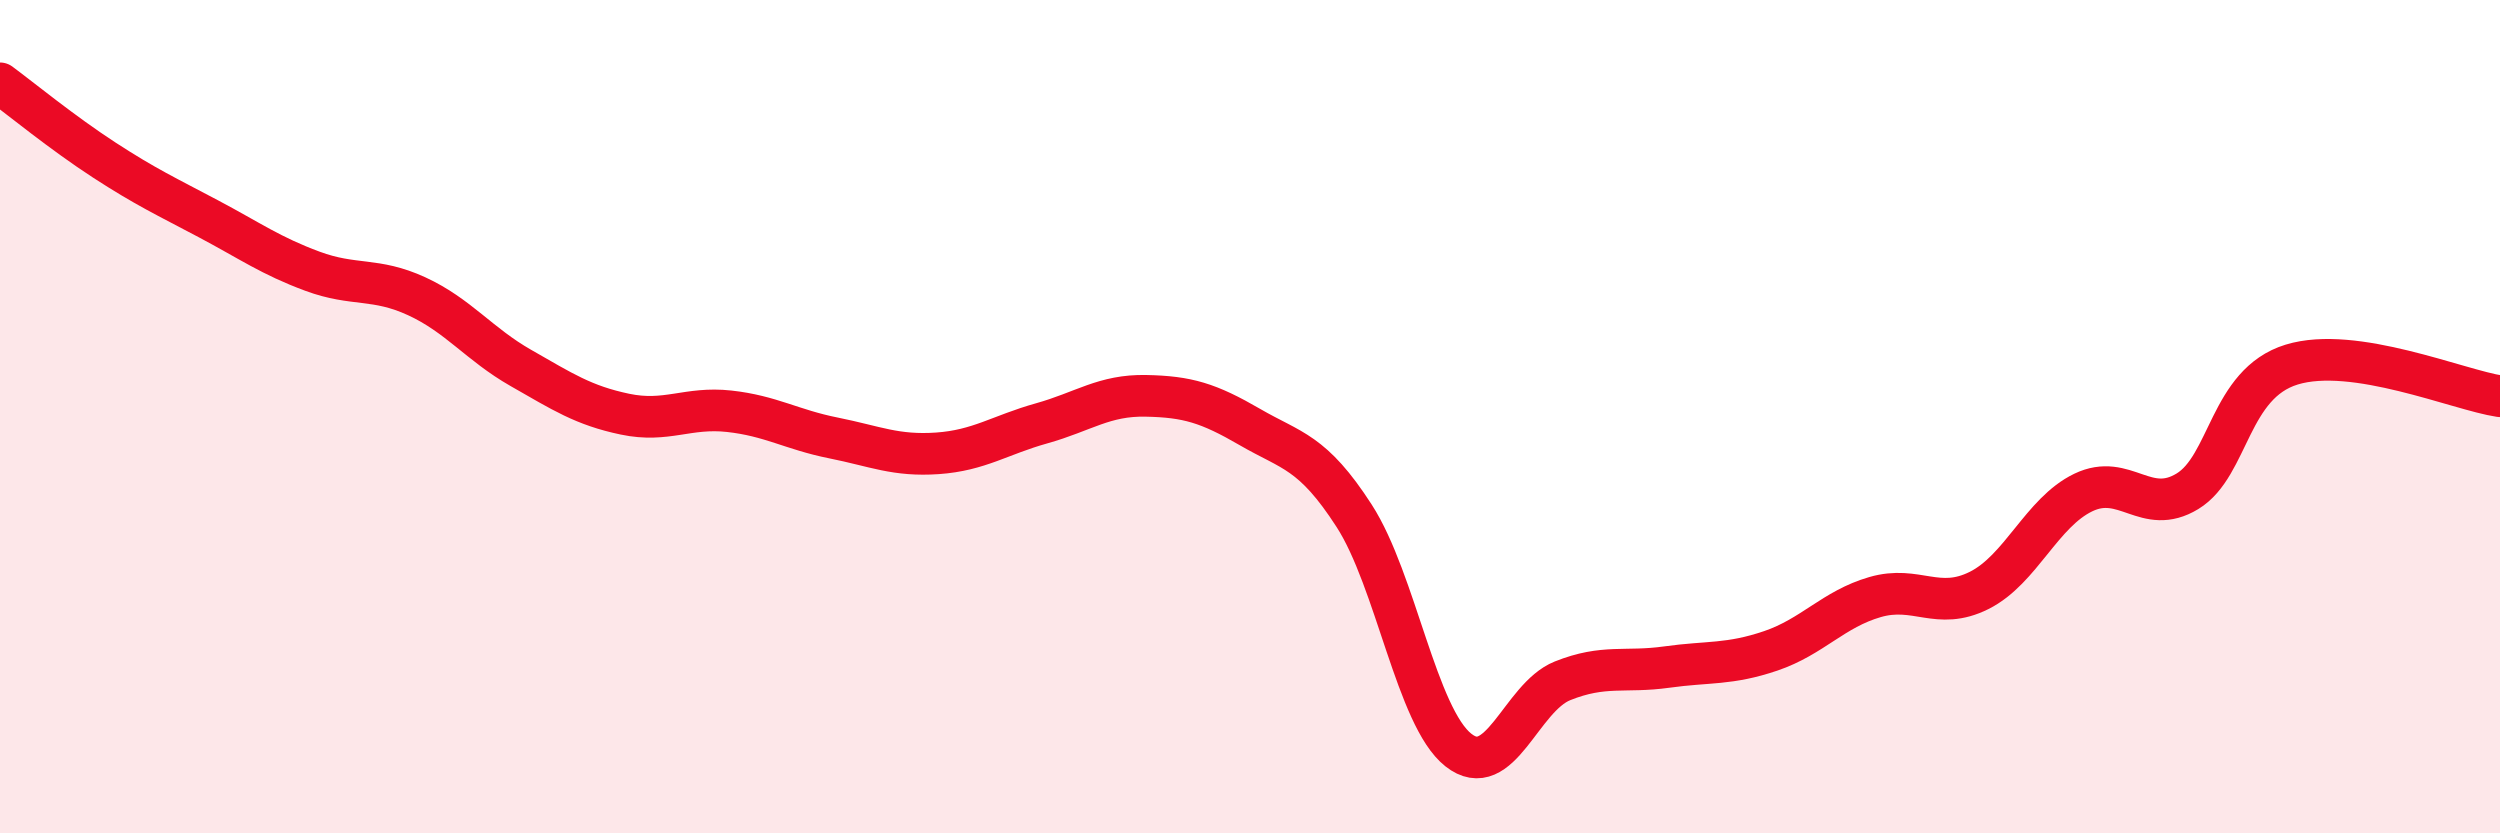
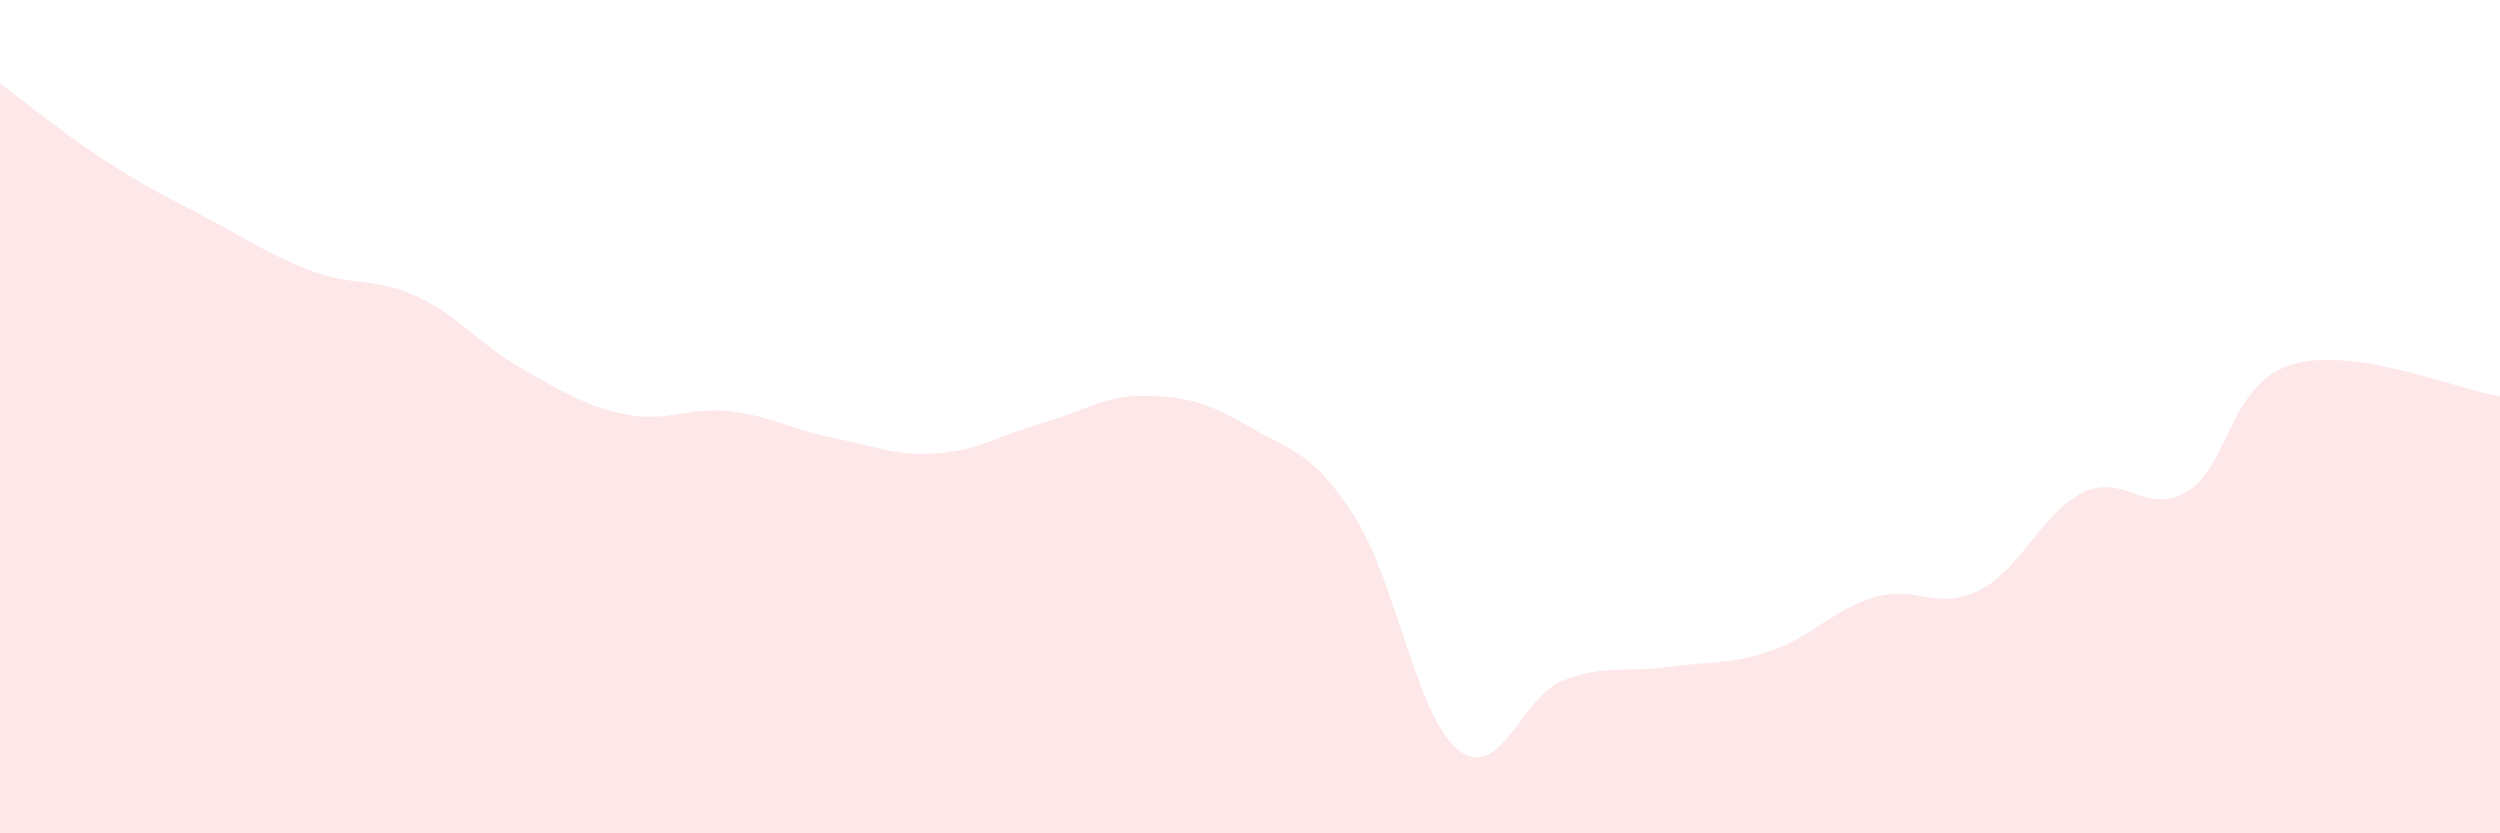
<svg xmlns="http://www.w3.org/2000/svg" width="60" height="20" viewBox="0 0 60 20">
  <path d="M 0,2 C 0.5,2.37 1.5,3.19 2.5,3.84 C 3.5,4.49 4,4.72 5,5.25 C 6,5.78 6.5,6.14 7.5,6.51 C 8.5,6.88 9,6.65 10,7.11 C 11,7.57 11.5,8.26 12.5,8.83 C 13.5,9.4 14,9.73 15,9.94 C 16,10.15 16.5,9.76 17.5,9.87 C 18.5,9.98 19,10.31 20,10.51 C 21,10.71 21.5,10.95 22.5,10.88 C 23.5,10.81 24,10.44 25,10.16 C 26,9.88 26.5,9.48 27.5,9.5 C 28.5,9.52 29,9.67 30,10.25 C 31,10.83 31.5,10.83 32.5,12.38 C 33.5,13.93 34,17.21 35,18 C 36,18.79 36.5,16.74 37.5,16.34 C 38.5,15.94 39,16.15 40,16.01 C 41,15.87 41.5,15.96 42.5,15.62 C 43.5,15.28 44,14.62 45,14.33 C 46,14.04 46.5,14.67 47.5,14.17 C 48.5,13.67 49,12.3 50,11.82 C 51,11.34 51.5,12.4 52.5,11.79 C 53.5,11.18 53.5,9.21 55,8.75 C 56.5,8.29 59,9.36 60,9.51L60 20L0 20Z" fill="#EB0A25" opacity="0.1" stroke-linecap="round" stroke-linejoin="round" />
-   <path d="M 0,2 C 0.5,2.37 1.5,3.19 2.5,3.84 C 3.5,4.49 4,4.72 5,5.25 C 6,5.78 6.5,6.14 7.5,6.51 C 8.5,6.88 9,6.65 10,7.11 C 11,7.57 11.5,8.26 12.5,8.83 C 13.5,9.4 14,9.73 15,9.94 C 16,10.15 16.5,9.76 17.5,9.87 C 18.5,9.98 19,10.31 20,10.51 C 21,10.71 21.5,10.95 22.5,10.88 C 23.5,10.81 24,10.44 25,10.16 C 26,9.88 26.5,9.48 27.5,9.5 C 28.5,9.52 29,9.67 30,10.25 C 31,10.83 31.5,10.83 32.5,12.38 C 33.5,13.93 34,17.21 35,18 C 36,18.79 36.5,16.74 37.5,16.34 C 38.5,15.94 39,16.15 40,16.01 C 41,15.87 41.5,15.96 42.5,15.62 C 43.5,15.28 44,14.62 45,14.33 C 46,14.04 46.5,14.67 47.5,14.17 C 48.5,13.67 49,12.3 50,11.82 C 51,11.34 51.5,12.4 52.5,11.79 C 53.5,11.18 53.5,9.21 55,8.75 C 56.5,8.29 59,9.36 60,9.51" stroke="#EB0A25" stroke-width="1" fill="none" stroke-linecap="round" stroke-linejoin="round" />
</svg>